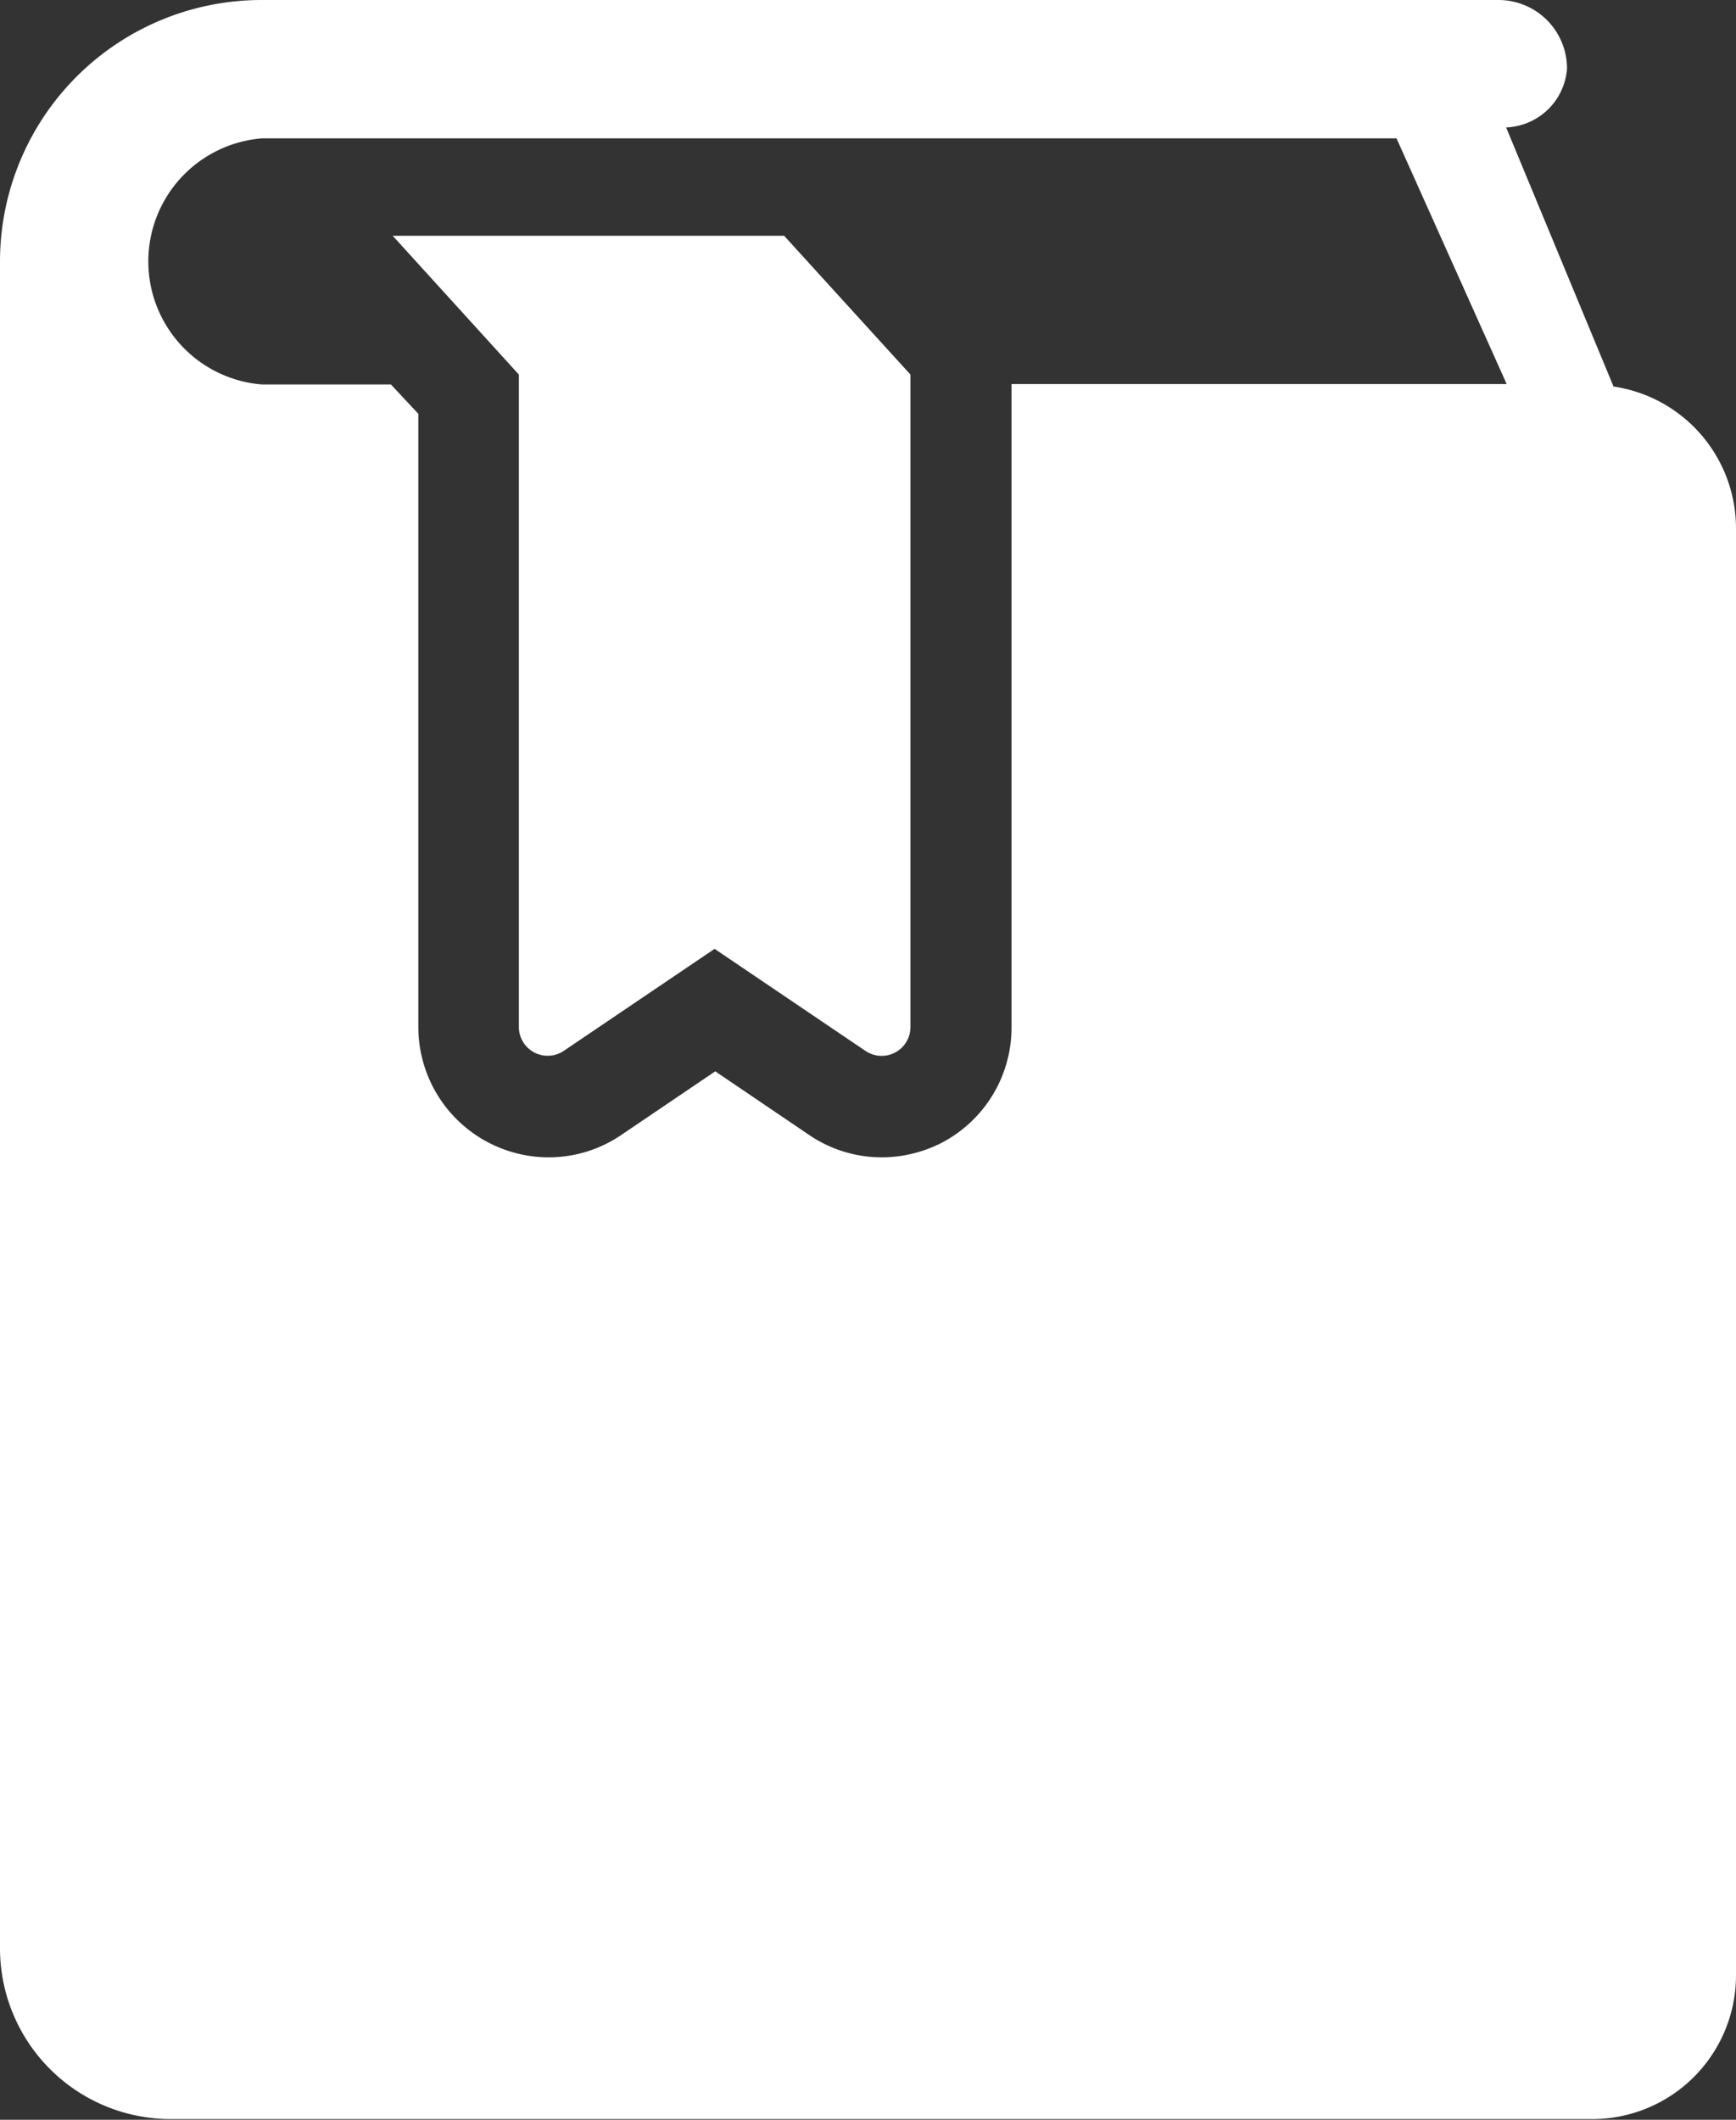
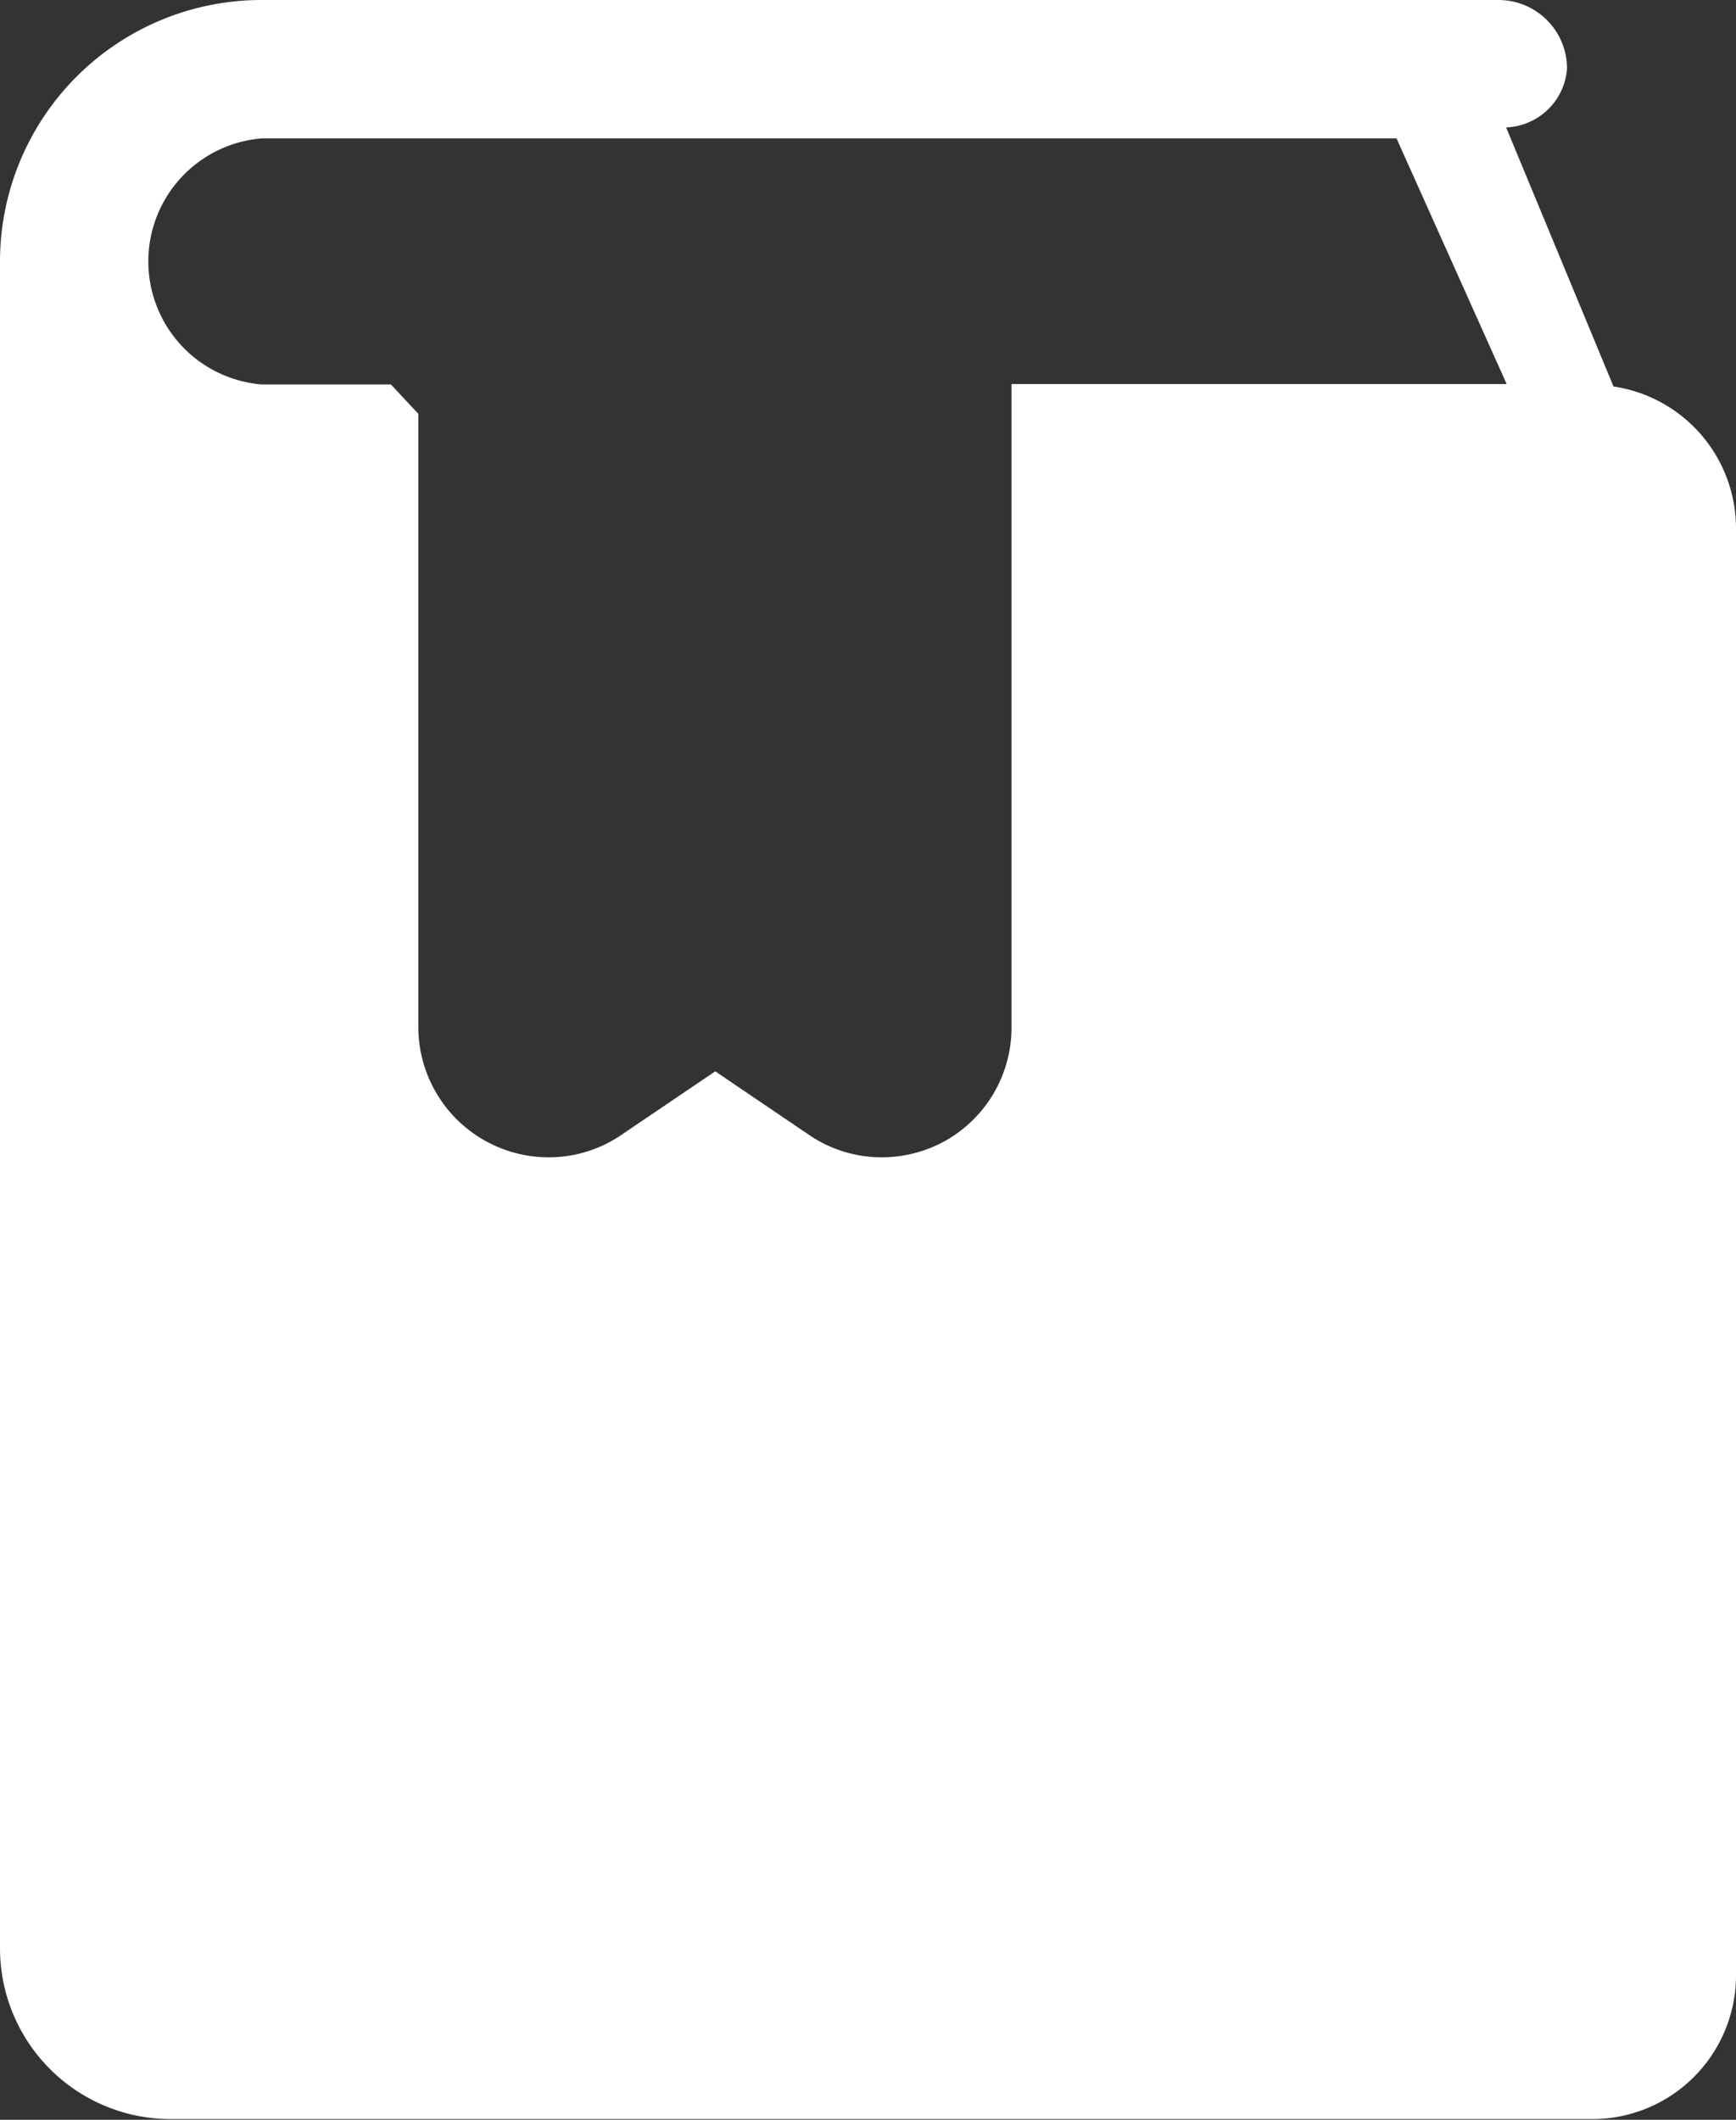
<svg xmlns="http://www.w3.org/2000/svg" width="12.657" height="15.455" viewBox="0 0 12.657 15.455">
  <rect x="0" y="0" width="12.657" height="15.455" fill="#333333" stroke="none" />
  <g id="しおり付きの本のアイコン素材" transform="translate(-46.336)">
-     <path id="パス_1525" data-name="パス 1525" d="M141.18,56.938l.92,1.012v4.757a.21.21,0,0,0,.327.174l1.1-.744,1.1.744a.21.21,0,0,0,.328-.174V57.95l-.921-1.012Z" transform="translate(-91.981 -55.219)" fill="#fff" />
    <path id="パス_1526" data-name="パス 1526" d="M58.1,2.818,57.317.929A.463.463,0,0,0,57.761.5a.5.5,0,0,0-.5-.5H48.242a1.907,1.907,0,0,0-1.906,1.905v12.3a1.245,1.245,0,0,0,1.245,1.245H57.945a1.048,1.048,0,0,0,1.048-1.048V3.851A1.046,1.046,0,0,0,58.1,2.818ZM53.711,2.8V7.488a.948.948,0,0,1-.5.839.958.958,0,0,1-.445.111.941.941,0,0,1-.532-.164l-.683-.463-.684.463a.94.94,0,0,1-.532.164.951.951,0,0,1-.949-.95V3.017l-.2-.214h-.942a.9.9,0,0,1,0-1.794h8.274L57.321,2.8h-3.61Z" transform="translate(0)" fill="#fff" />
  </g>
</svg>